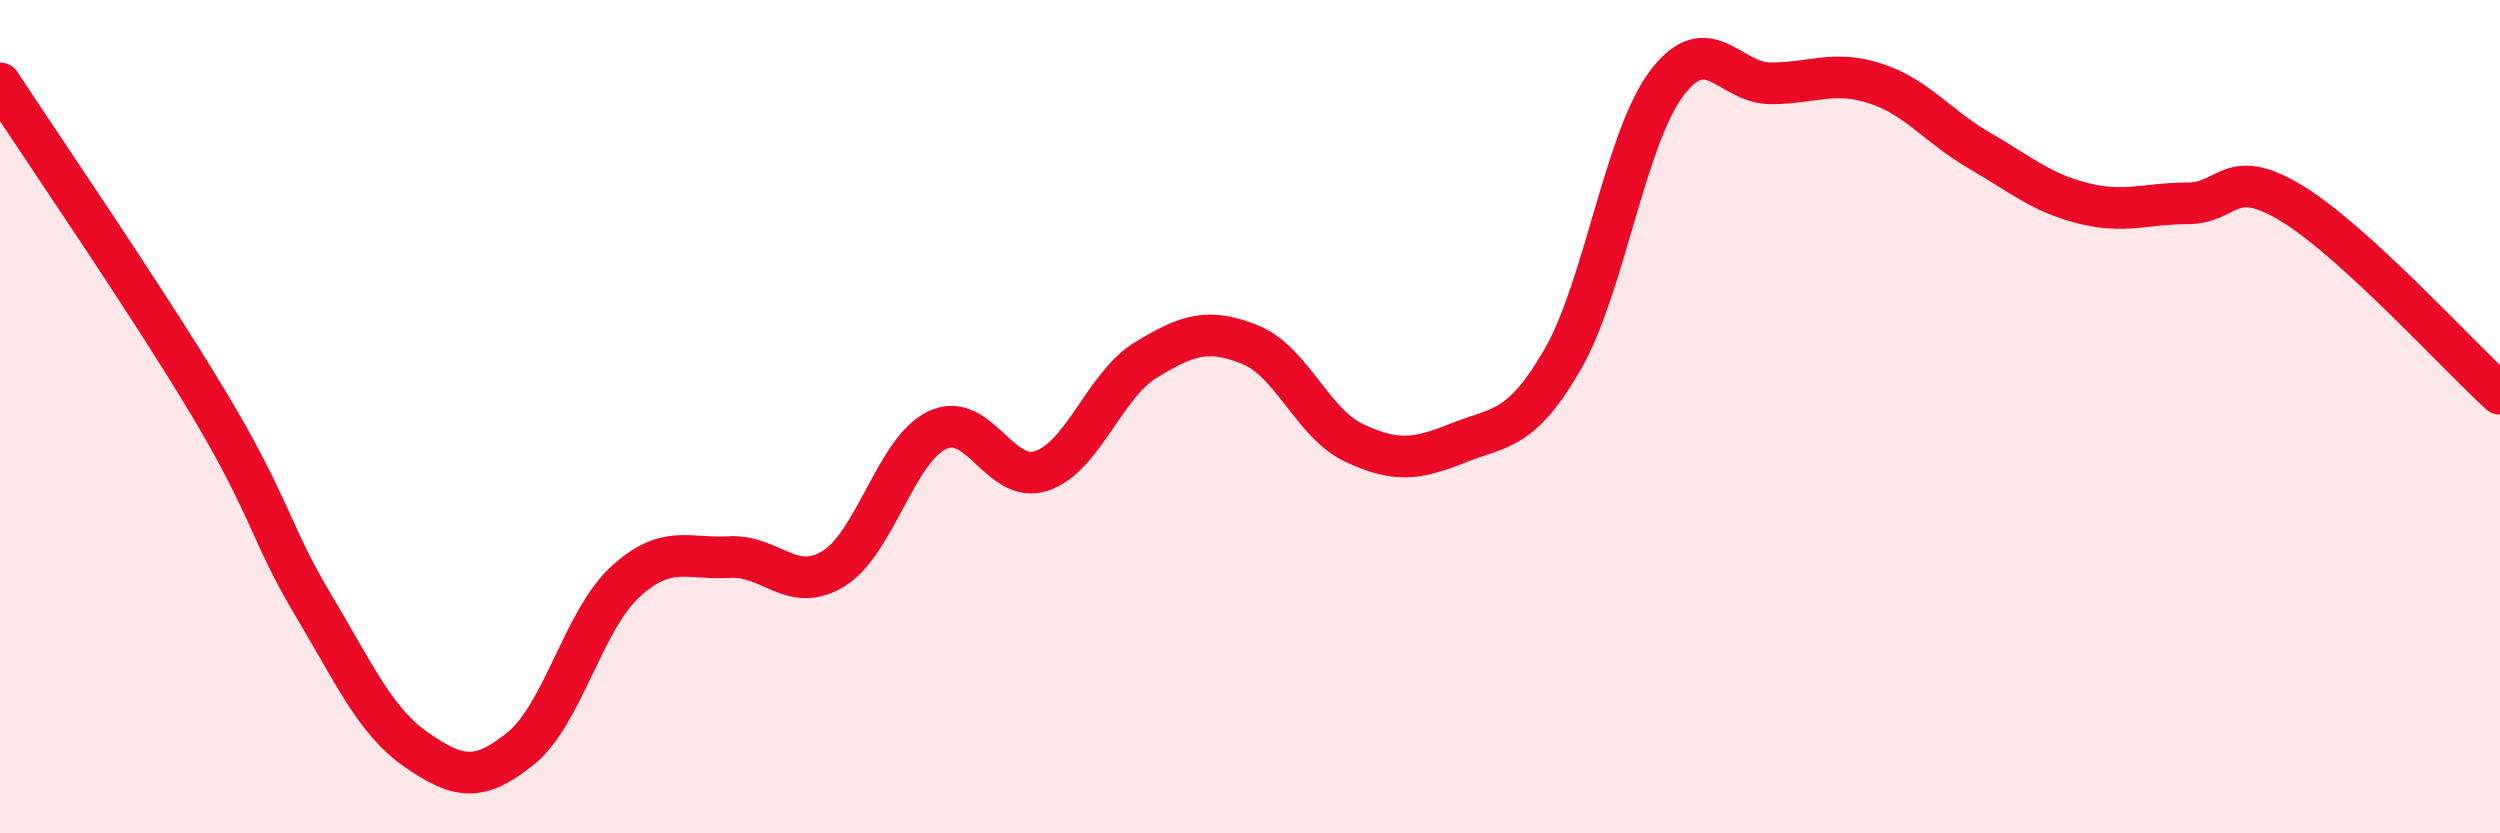
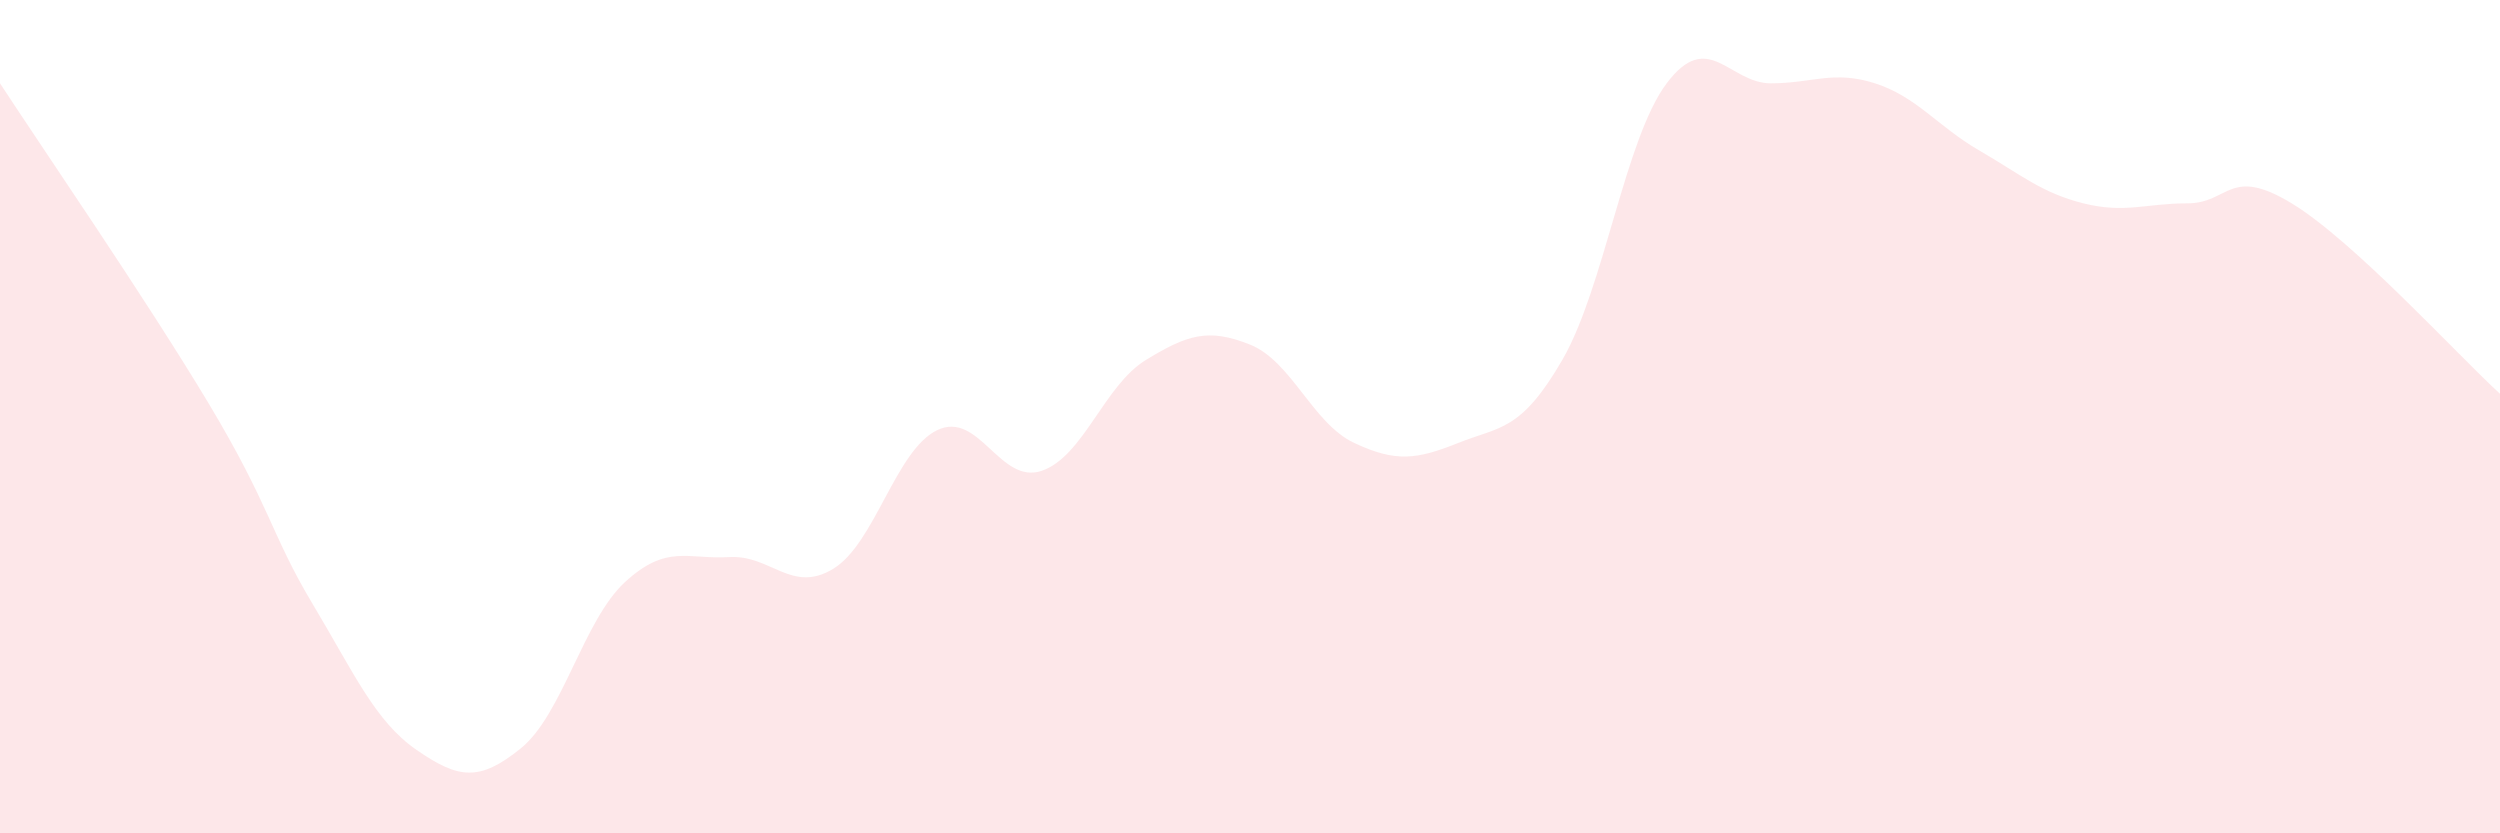
<svg xmlns="http://www.w3.org/2000/svg" width="60" height="20" viewBox="0 0 60 20">
  <path d="M 0,2 C 1,3.53 3.5,7.17 5,9.67 C 6.5,12.17 6.5,12.82 7.5,14.49 C 8.5,16.16 9,17.31 10,18 C 11,18.69 11.5,18.77 12.5,17.96 C 13.5,17.15 14,14.89 15,13.97 C 16,13.05 16.5,13.43 17.5,13.37 C 18.5,13.31 19,14.26 20,13.65 C 21,13.04 21.5,10.79 22.5,10.32 C 23.5,9.85 24,11.64 25,11.3 C 26,10.96 26.5,9.25 27.5,8.64 C 28.5,8.03 29,7.87 30,8.27 C 31,8.67 31.5,10.16 32.5,10.63 C 33.5,11.1 34,11.03 35,10.63 C 36,10.23 36.5,10.36 37.5,8.63 C 38.5,6.9 39,3.33 40,2 C 41,0.67 41.5,2 42.5,2 C 43.5,2 44,1.68 45,2 C 46,2.32 46.5,3.03 47.5,3.61 C 48.5,4.19 49,4.63 50,4.88 C 51,5.13 51.5,4.88 52.5,4.88 C 53.5,4.88 53.5,3.97 55,4.88 C 56.5,5.79 59,8.54 60,9.45L60 20L0 20Z" fill="#EB0A25" opacity="0.1" stroke-linecap="round" stroke-linejoin="round" />
-   <path d="M 0,2 C 1,3.53 3.5,7.17 5,9.67 C 6.5,12.17 6.5,12.82 7.5,14.49 C 8.5,16.16 9,17.31 10,18 C 11,18.69 11.5,18.77 12.5,17.96 C 13.5,17.15 14,14.89 15,13.97 C 16,13.05 16.5,13.43 17.5,13.37 C 18.5,13.31 19,14.26 20,13.65 C 21,13.04 21.5,10.79 22.5,10.32 C 23.5,9.85 24,11.64 25,11.3 C 26,10.96 26.5,9.25 27.5,8.64 C 28.5,8.03 29,7.87 30,8.27 C 31,8.67 31.5,10.16 32.5,10.63 C 33.5,11.1 34,11.03 35,10.63 C 36,10.23 36.5,10.36 37.5,8.63 C 38.5,6.9 39,3.33 40,2 C 41,0.67 41.5,2 42.5,2 C 43.5,2 44,1.68 45,2 C 46,2.32 46.5,3.03 47.5,3.61 C 48.5,4.19 49,4.63 50,4.88 C 51,5.13 51.5,4.88 52.5,4.88 C 53.5,4.88 53.5,3.97 55,4.88 C 56.5,5.79 59,8.54 60,9.45" stroke="#EB0A25" stroke-width="1" fill="none" stroke-linecap="round" stroke-linejoin="round" />
</svg>